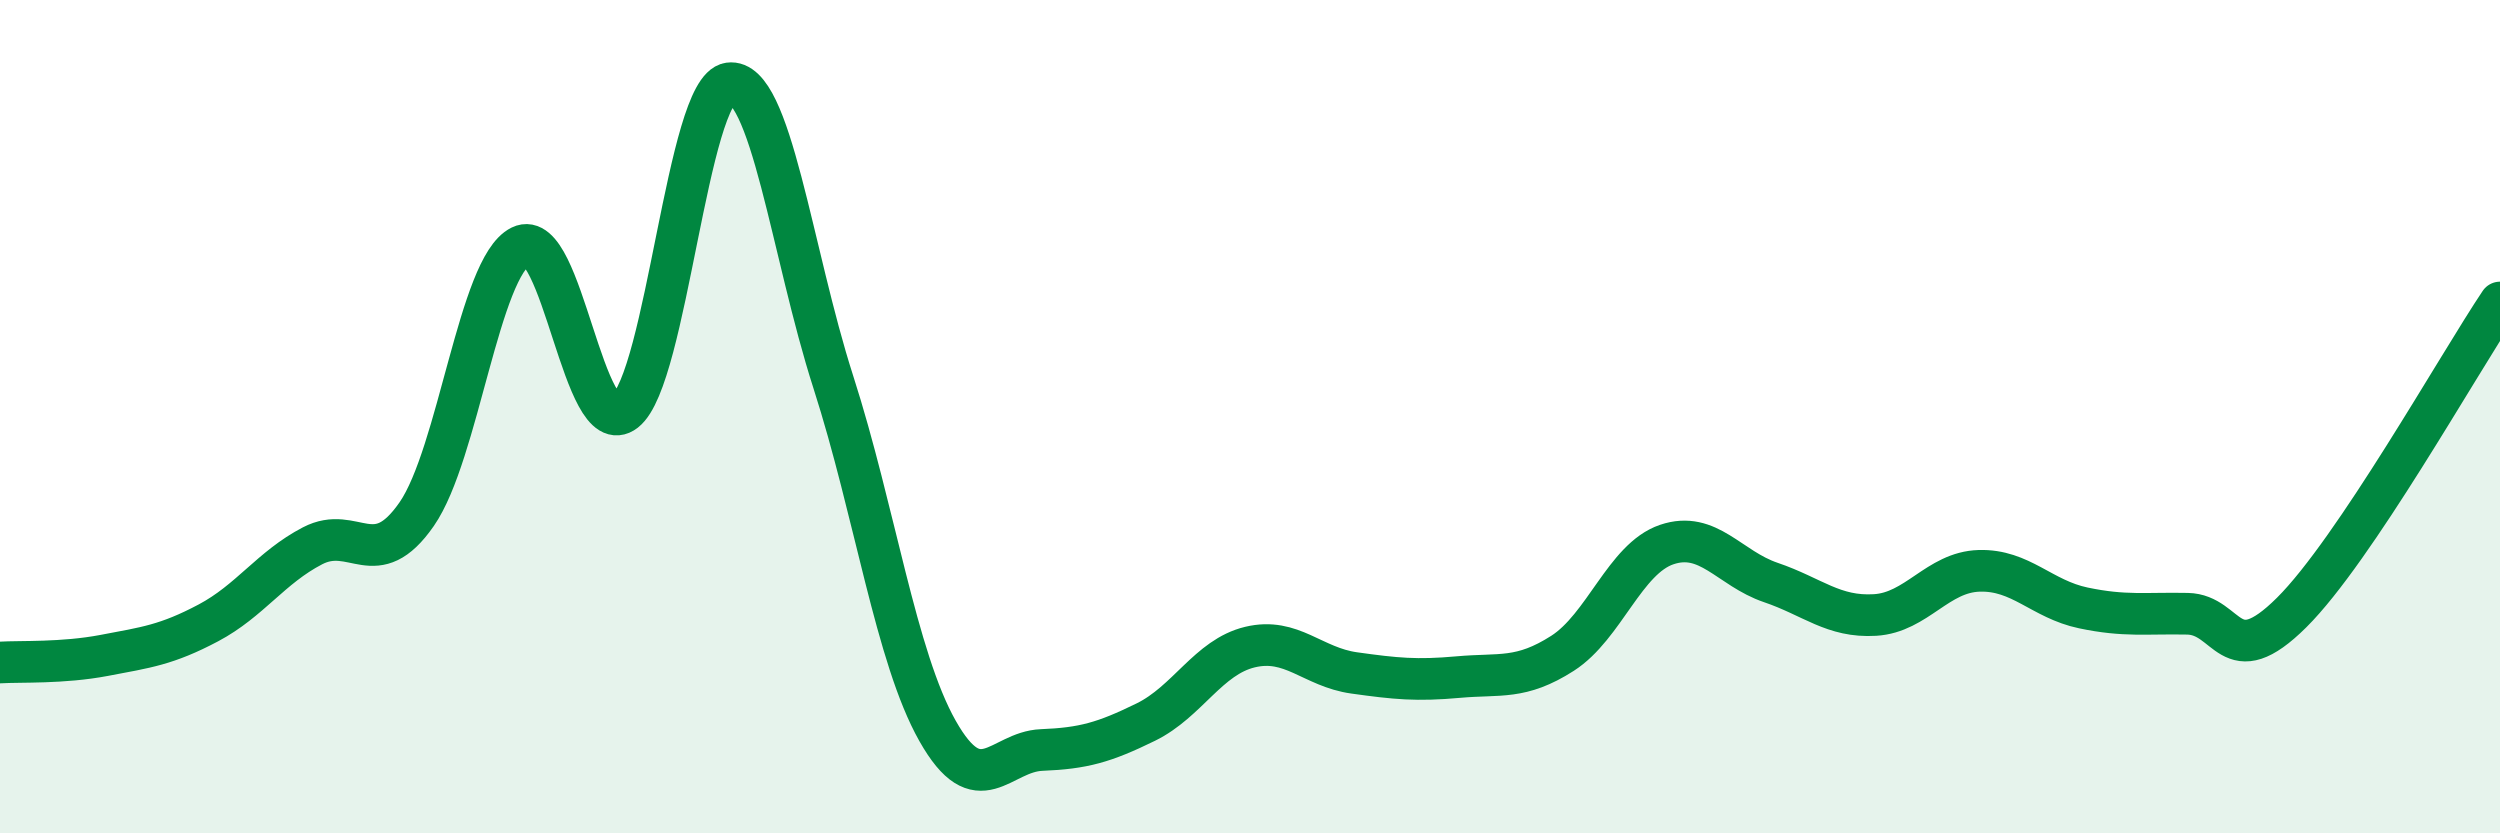
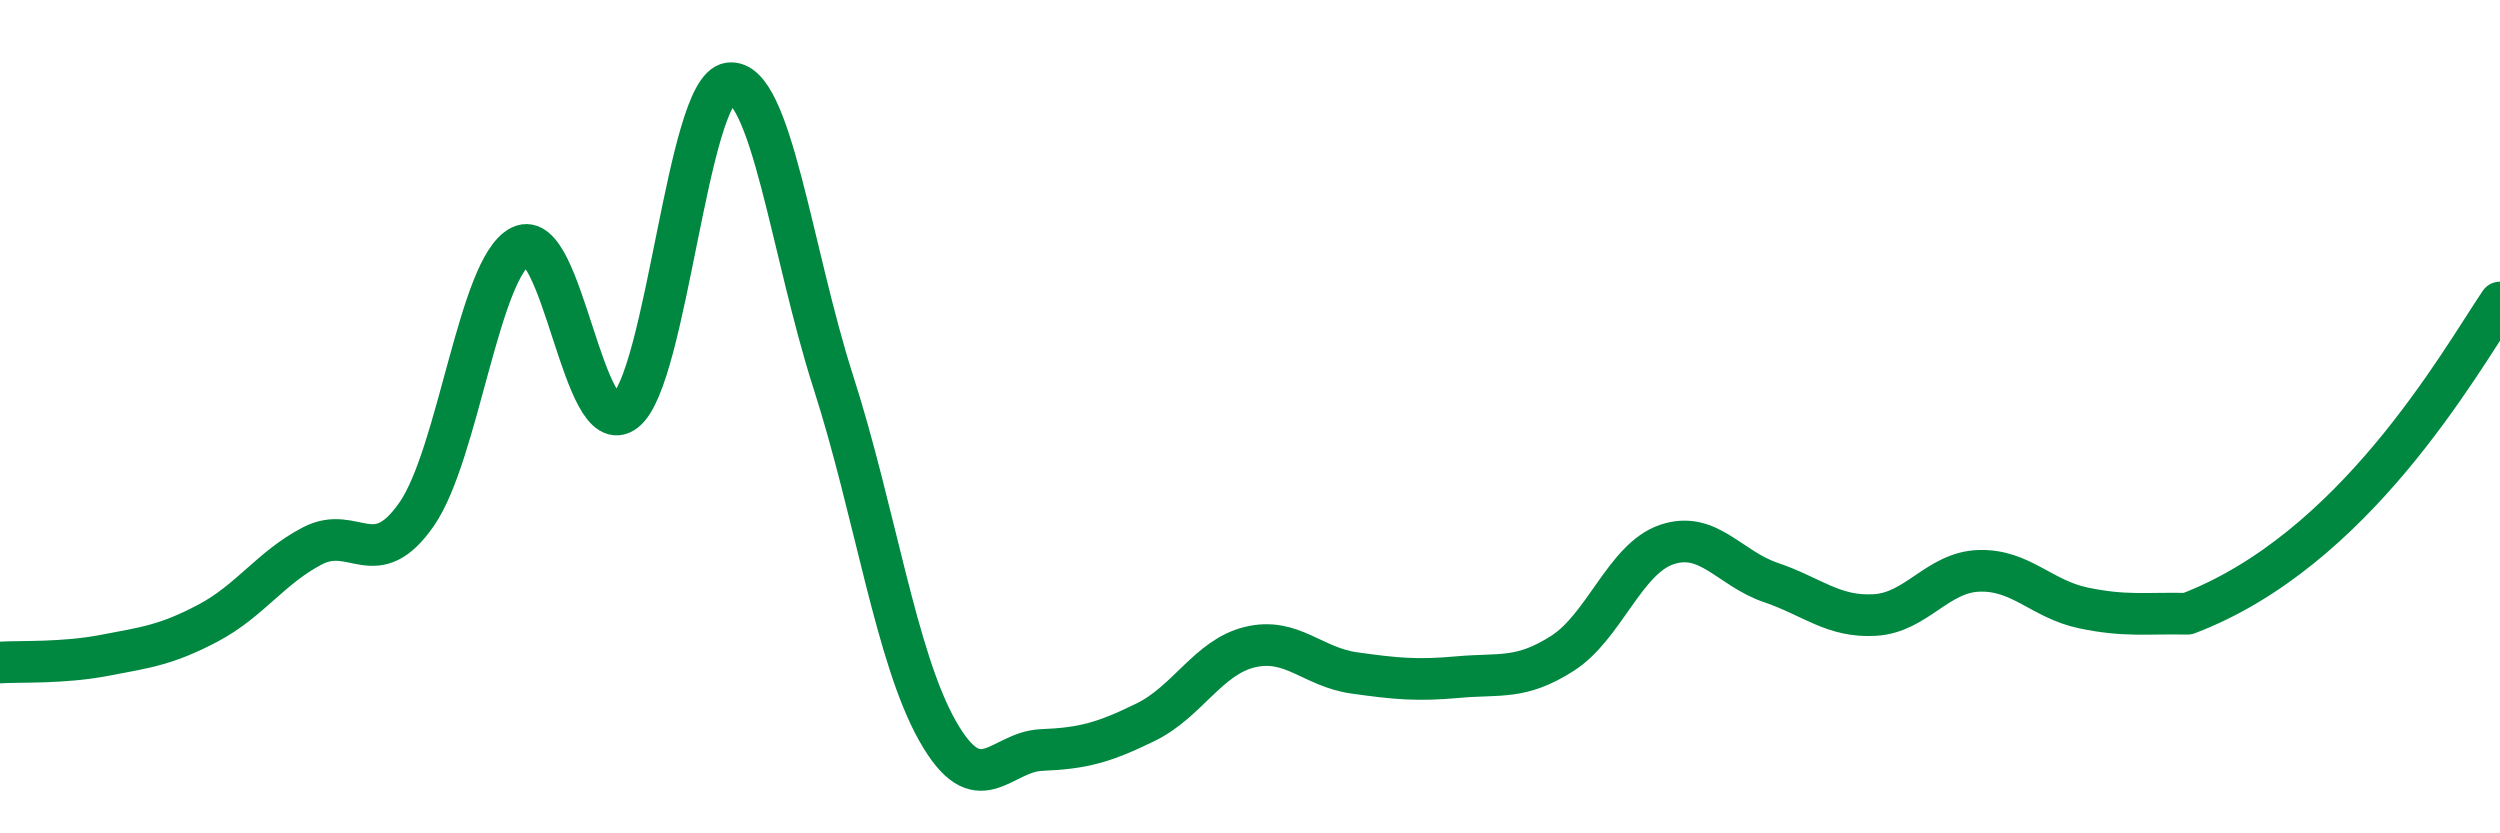
<svg xmlns="http://www.w3.org/2000/svg" width="60" height="20" viewBox="0 0 60 20">
-   <path d="M 0,15.9 C 0.5,15.87 1.5,15.92 2.5,15.73 C 3.5,15.54 4,15.48 5,14.95 C 6,14.42 6.5,13.62 7.5,13.1 C 8.5,12.58 9,13.78 10,12.34 C 11,10.9 11.5,6.4 12.5,5.91 C 13.5,5.42 14,10.65 15,9.87 C 16,9.09 16.5,2.14 17.5,2 C 18.5,1.86 19,6.06 20,9.17 C 21,12.28 21.5,15.77 22.5,17.54 C 23.5,19.31 24,18.04 25,18 C 26,17.96 26.5,17.82 27.5,17.33 C 28.5,16.84 29,15.77 30,15.53 C 31,15.29 31.5,16.01 32.5,16.15 C 33.5,16.29 34,16.34 35,16.25 C 36,16.16 36.5,16.32 37.5,15.68 C 38.5,15.04 39,13.41 40,13.07 C 41,12.73 41.5,13.64 42.5,13.98 C 43.5,14.32 44,14.82 45,14.76 C 46,14.7 46.5,13.73 47.5,13.7 C 48.5,13.67 49,14.38 50,14.59 C 51,14.8 51.5,14.71 52.5,14.73 C 53.5,14.75 53.5,16.19 55,14.7 C 56.5,13.21 59,8.75 60,7.26L60 20L0 20Z" fill="#008740" opacity="0.1" stroke-linecap="round" stroke-linejoin="round" />
-   <path d="M 0,15.9 C 0.5,15.87 1.5,15.92 2.5,15.73 C 3.5,15.54 4,15.48 5,14.95 C 6,14.42 6.5,13.62 7.5,13.1 C 8.5,12.58 9,13.78 10,12.34 C 11,10.9 11.5,6.4 12.5,5.91 C 13.5,5.42 14,10.65 15,9.87 C 16,9.09 16.5,2.14 17.5,2 C 18.5,1.86 19,6.06 20,9.17 C 21,12.28 21.5,15.77 22.5,17.54 C 23.5,19.31 24,18.04 25,18 C 26,17.96 26.5,17.82 27.5,17.33 C 28.5,16.84 29,15.77 30,15.53 C 31,15.29 31.5,16.01 32.5,16.15 C 33.5,16.29 34,16.34 35,16.25 C 36,16.16 36.5,16.32 37.5,15.68 C 38.5,15.04 39,13.41 40,13.07 C 41,12.73 41.5,13.64 42.5,13.98 C 43.5,14.32 44,14.82 45,14.76 C 46,14.7 46.5,13.73 47.5,13.7 C 48.5,13.67 49,14.38 50,14.59 C 51,14.8 51.5,14.71 52.5,14.73 C 53.5,14.75 53.5,16.19 55,14.7 C 56.5,13.21 59,8.75 60,7.26" stroke="#008740" stroke-width="1" fill="none" stroke-linecap="round" stroke-linejoin="round" />
+   <path d="M 0,15.9 C 0.5,15.87 1.5,15.92 2.5,15.73 C 3.5,15.54 4,15.48 5,14.95 C 6,14.42 6.5,13.62 7.5,13.1 C 8.5,12.58 9,13.78 10,12.34 C 11,10.9 11.5,6.4 12.5,5.91 C 13.5,5.42 14,10.65 15,9.87 C 16,9.09 16.5,2.14 17.5,2 C 18.5,1.86 19,6.06 20,9.17 C 21,12.28 21.5,15.77 22.5,17.54 C 23.5,19.31 24,18.04 25,18 C 26,17.96 26.5,17.82 27.5,17.33 C 28.5,16.84 29,15.77 30,15.53 C 31,15.29 31.5,16.01 32.5,16.15 C 33.5,16.29 34,16.34 35,16.25 C 36,16.16 36.5,16.32 37.5,15.68 C 38.5,15.04 39,13.41 40,13.07 C 41,12.73 41.5,13.64 42.5,13.98 C 43.5,14.32 44,14.82 45,14.76 C 46,14.7 46.5,13.73 47.5,13.7 C 48.5,13.67 49,14.38 50,14.59 C 51,14.8 51.5,14.71 52.5,14.73 C 56.5,13.21 59,8.75 60,7.26" stroke="#008740" stroke-width="1" fill="none" stroke-linecap="round" stroke-linejoin="round" />
</svg>